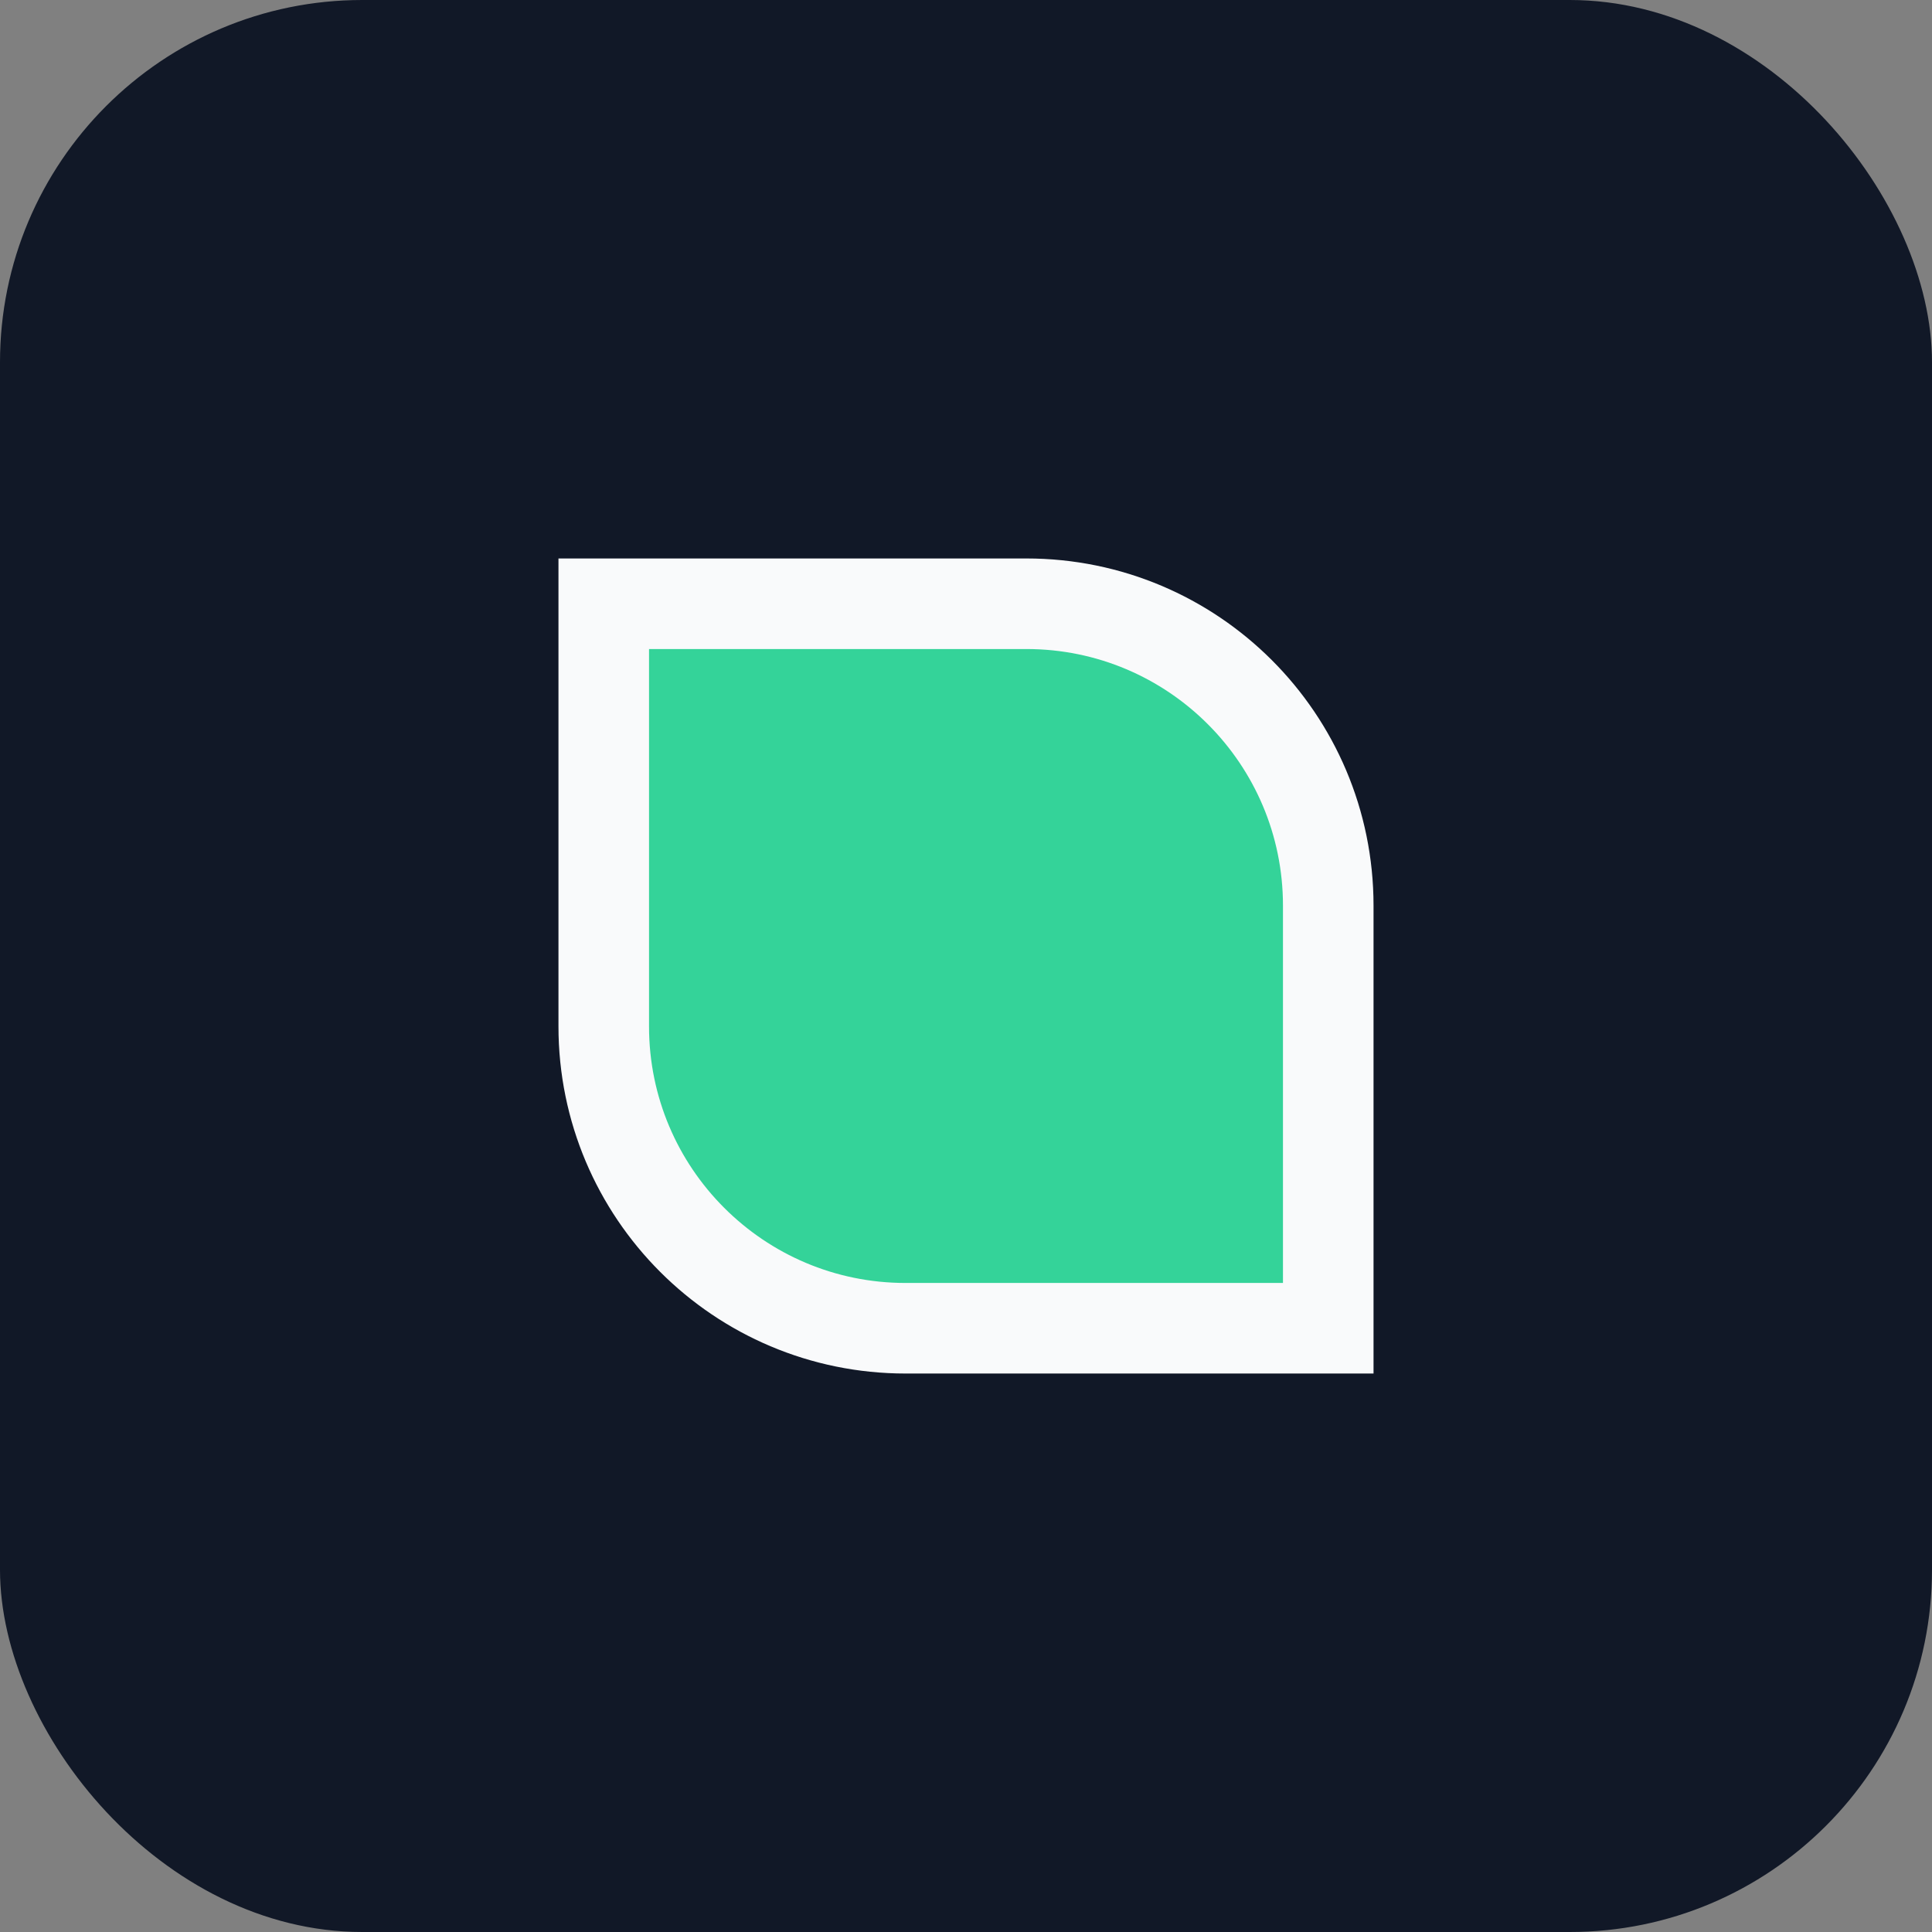
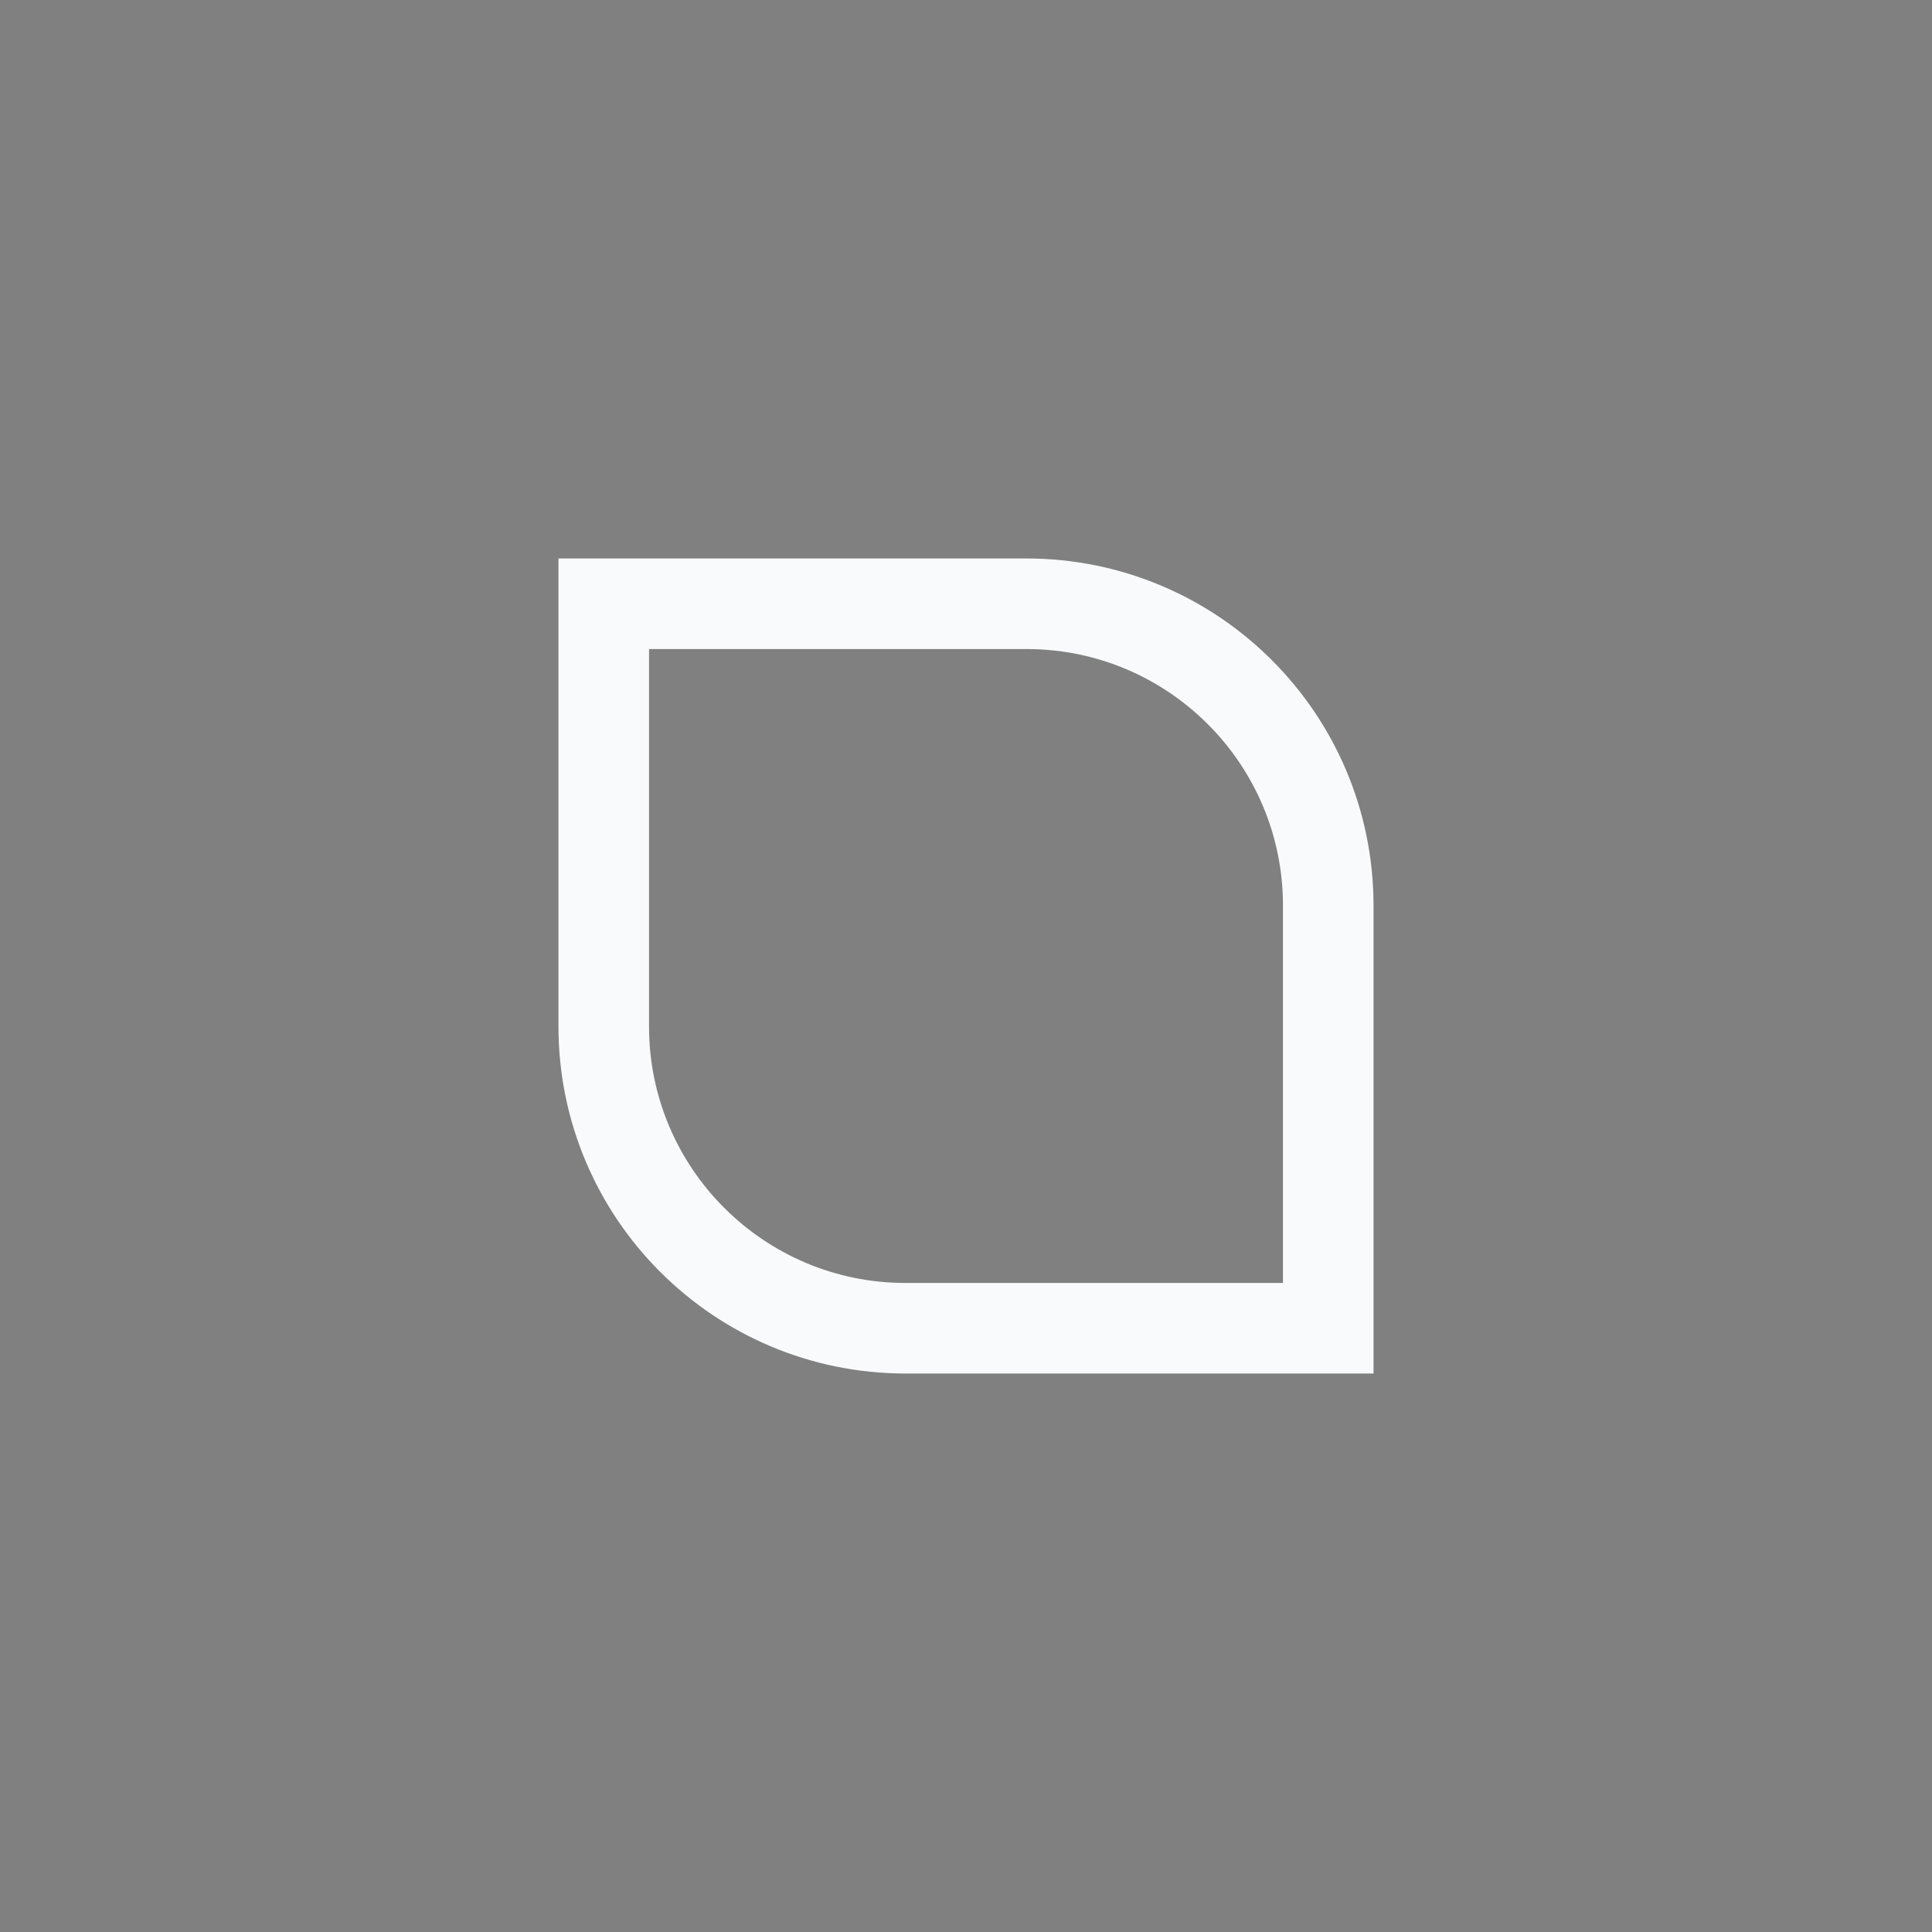
<svg xmlns="http://www.w3.org/2000/svg" width="64" height="64" viewBox="0 0 64 64" fill="none">
  <rect x="0" y="0" width="64" height="64" fill="#808080" stroke="none" />
-   <rect width="64" height="64" rx="12" fill="#111827" />
-   <path d="M20 20H34C39.523 20 44 24.477 44 30V44H30C24.477 44 20 39.523 20 34V20Z" fill="#34D399" />
  <path d="M20 20H34C39.523 20 44 24.477 44 30V44H30C24.477 44 20 39.523 20 34V20Z" stroke="#F9FAFB" stroke-width="3" />
</svg>